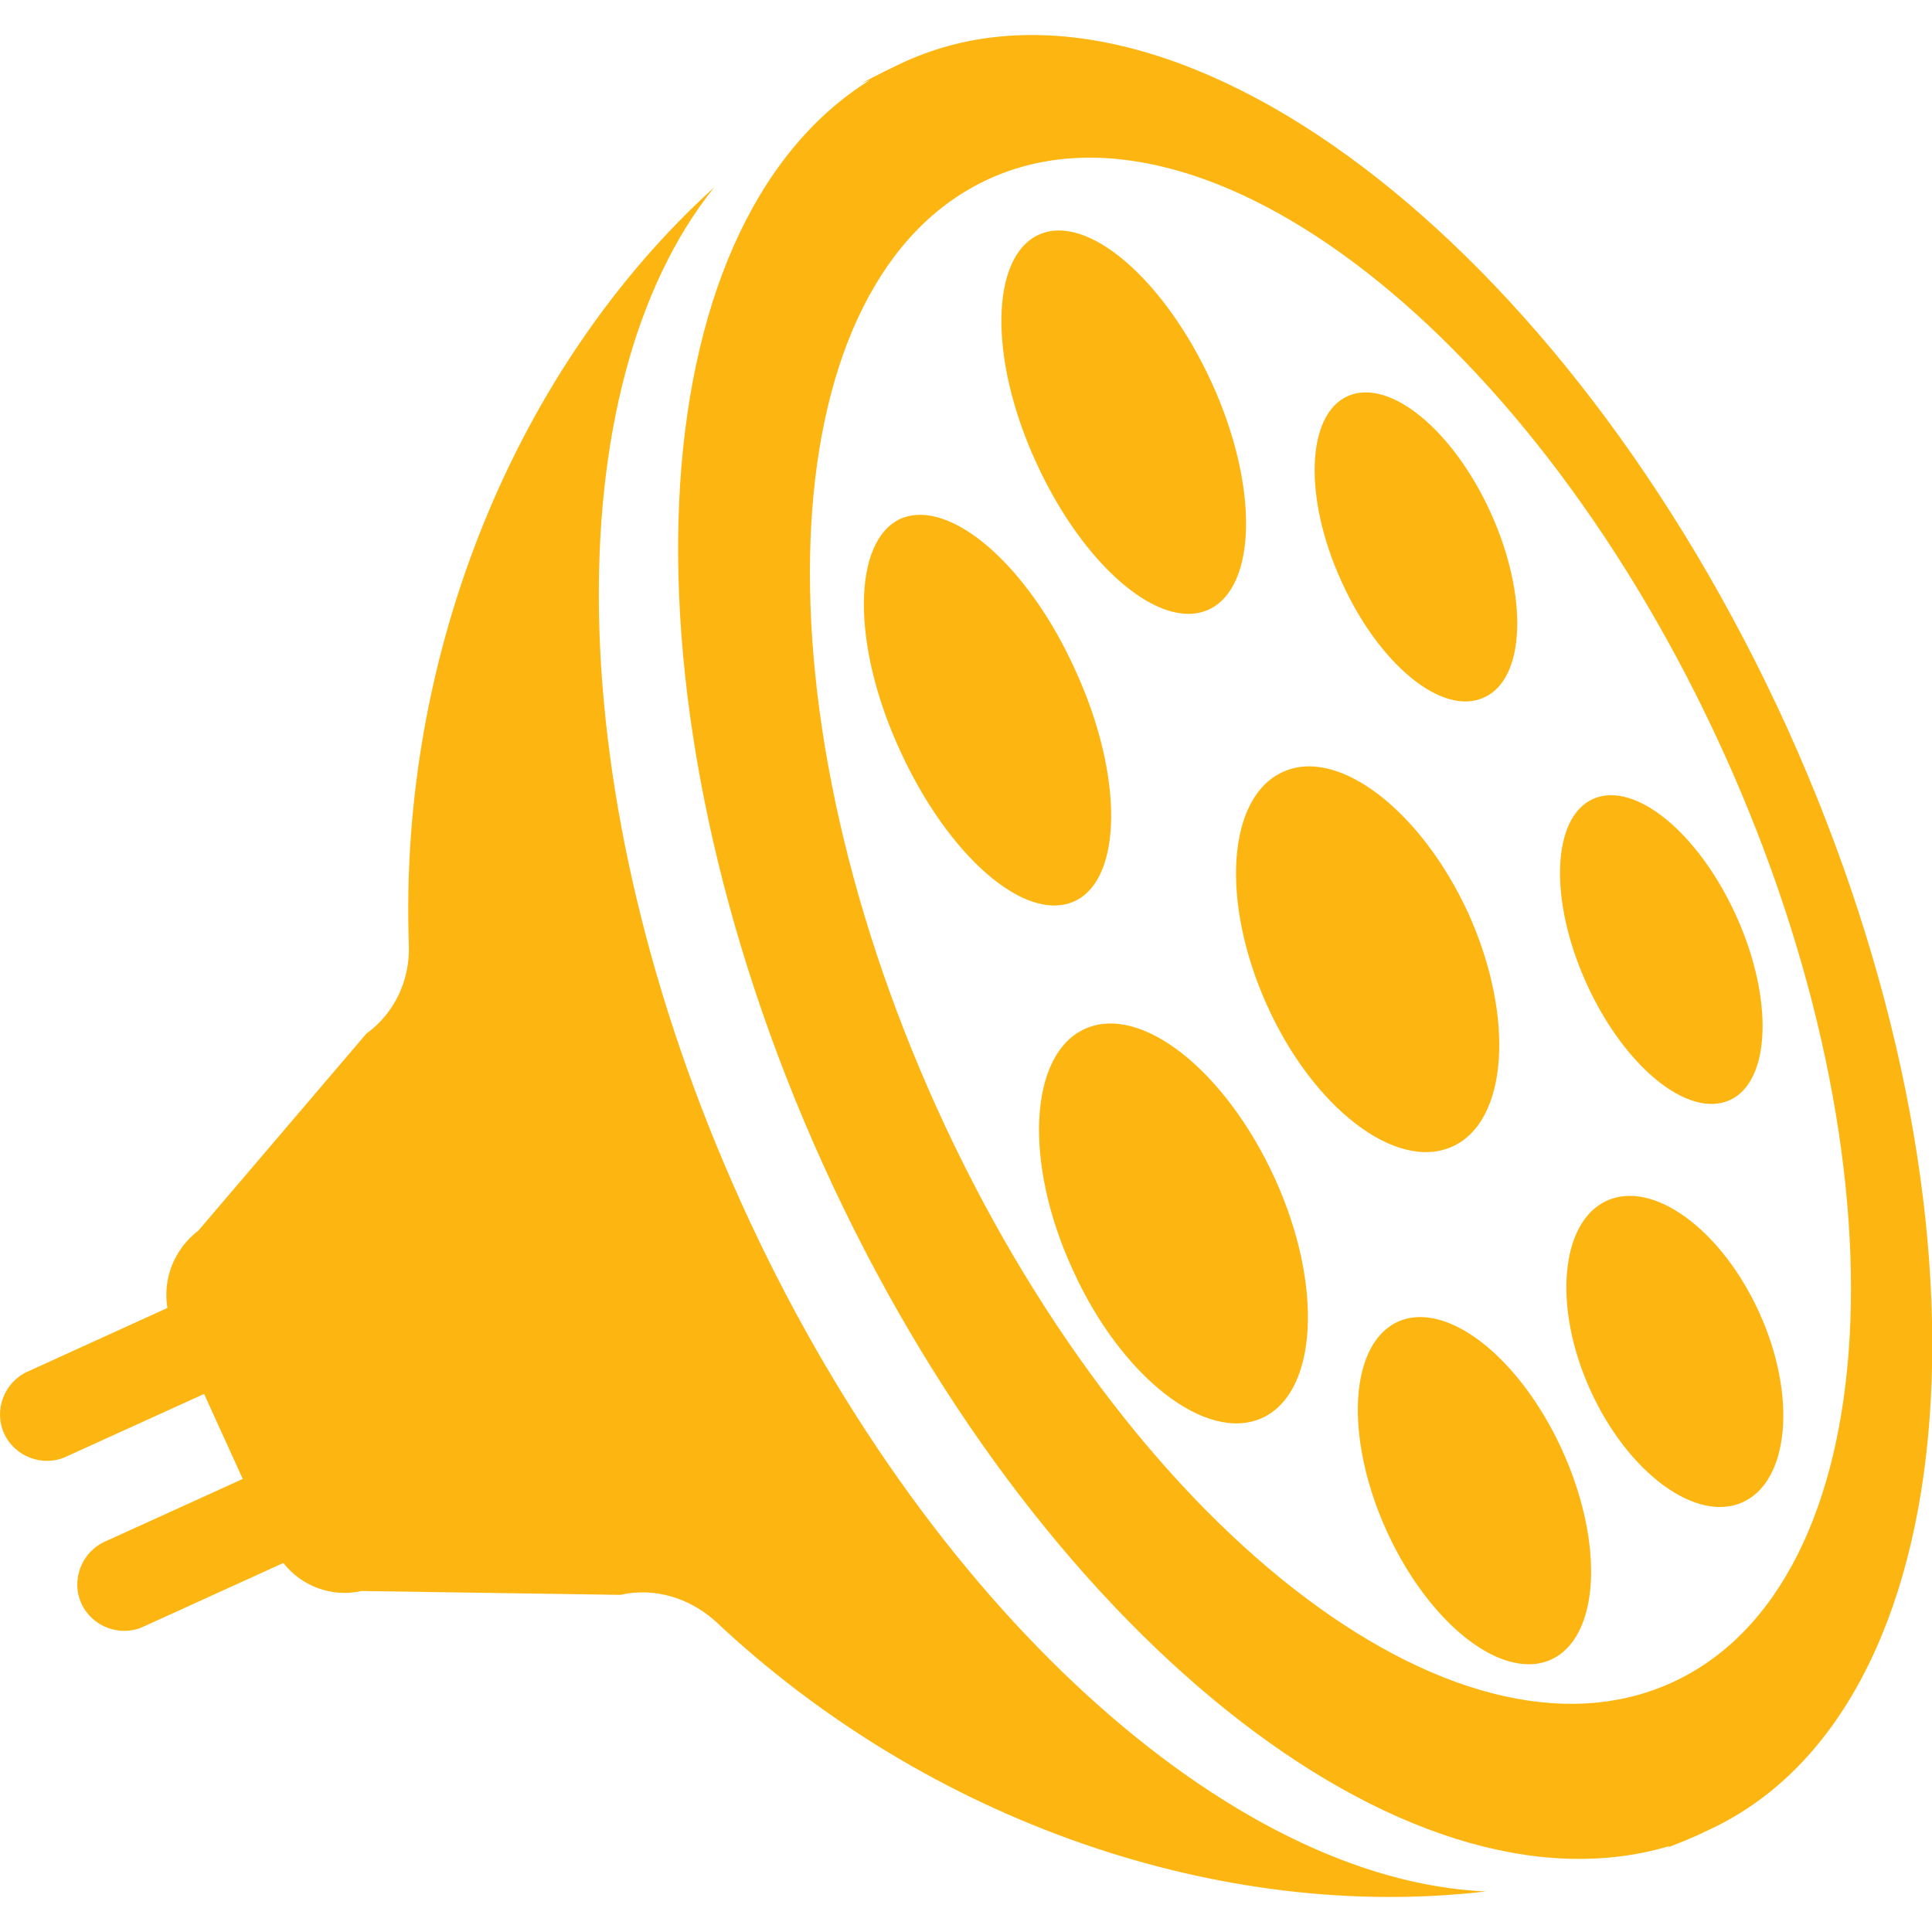
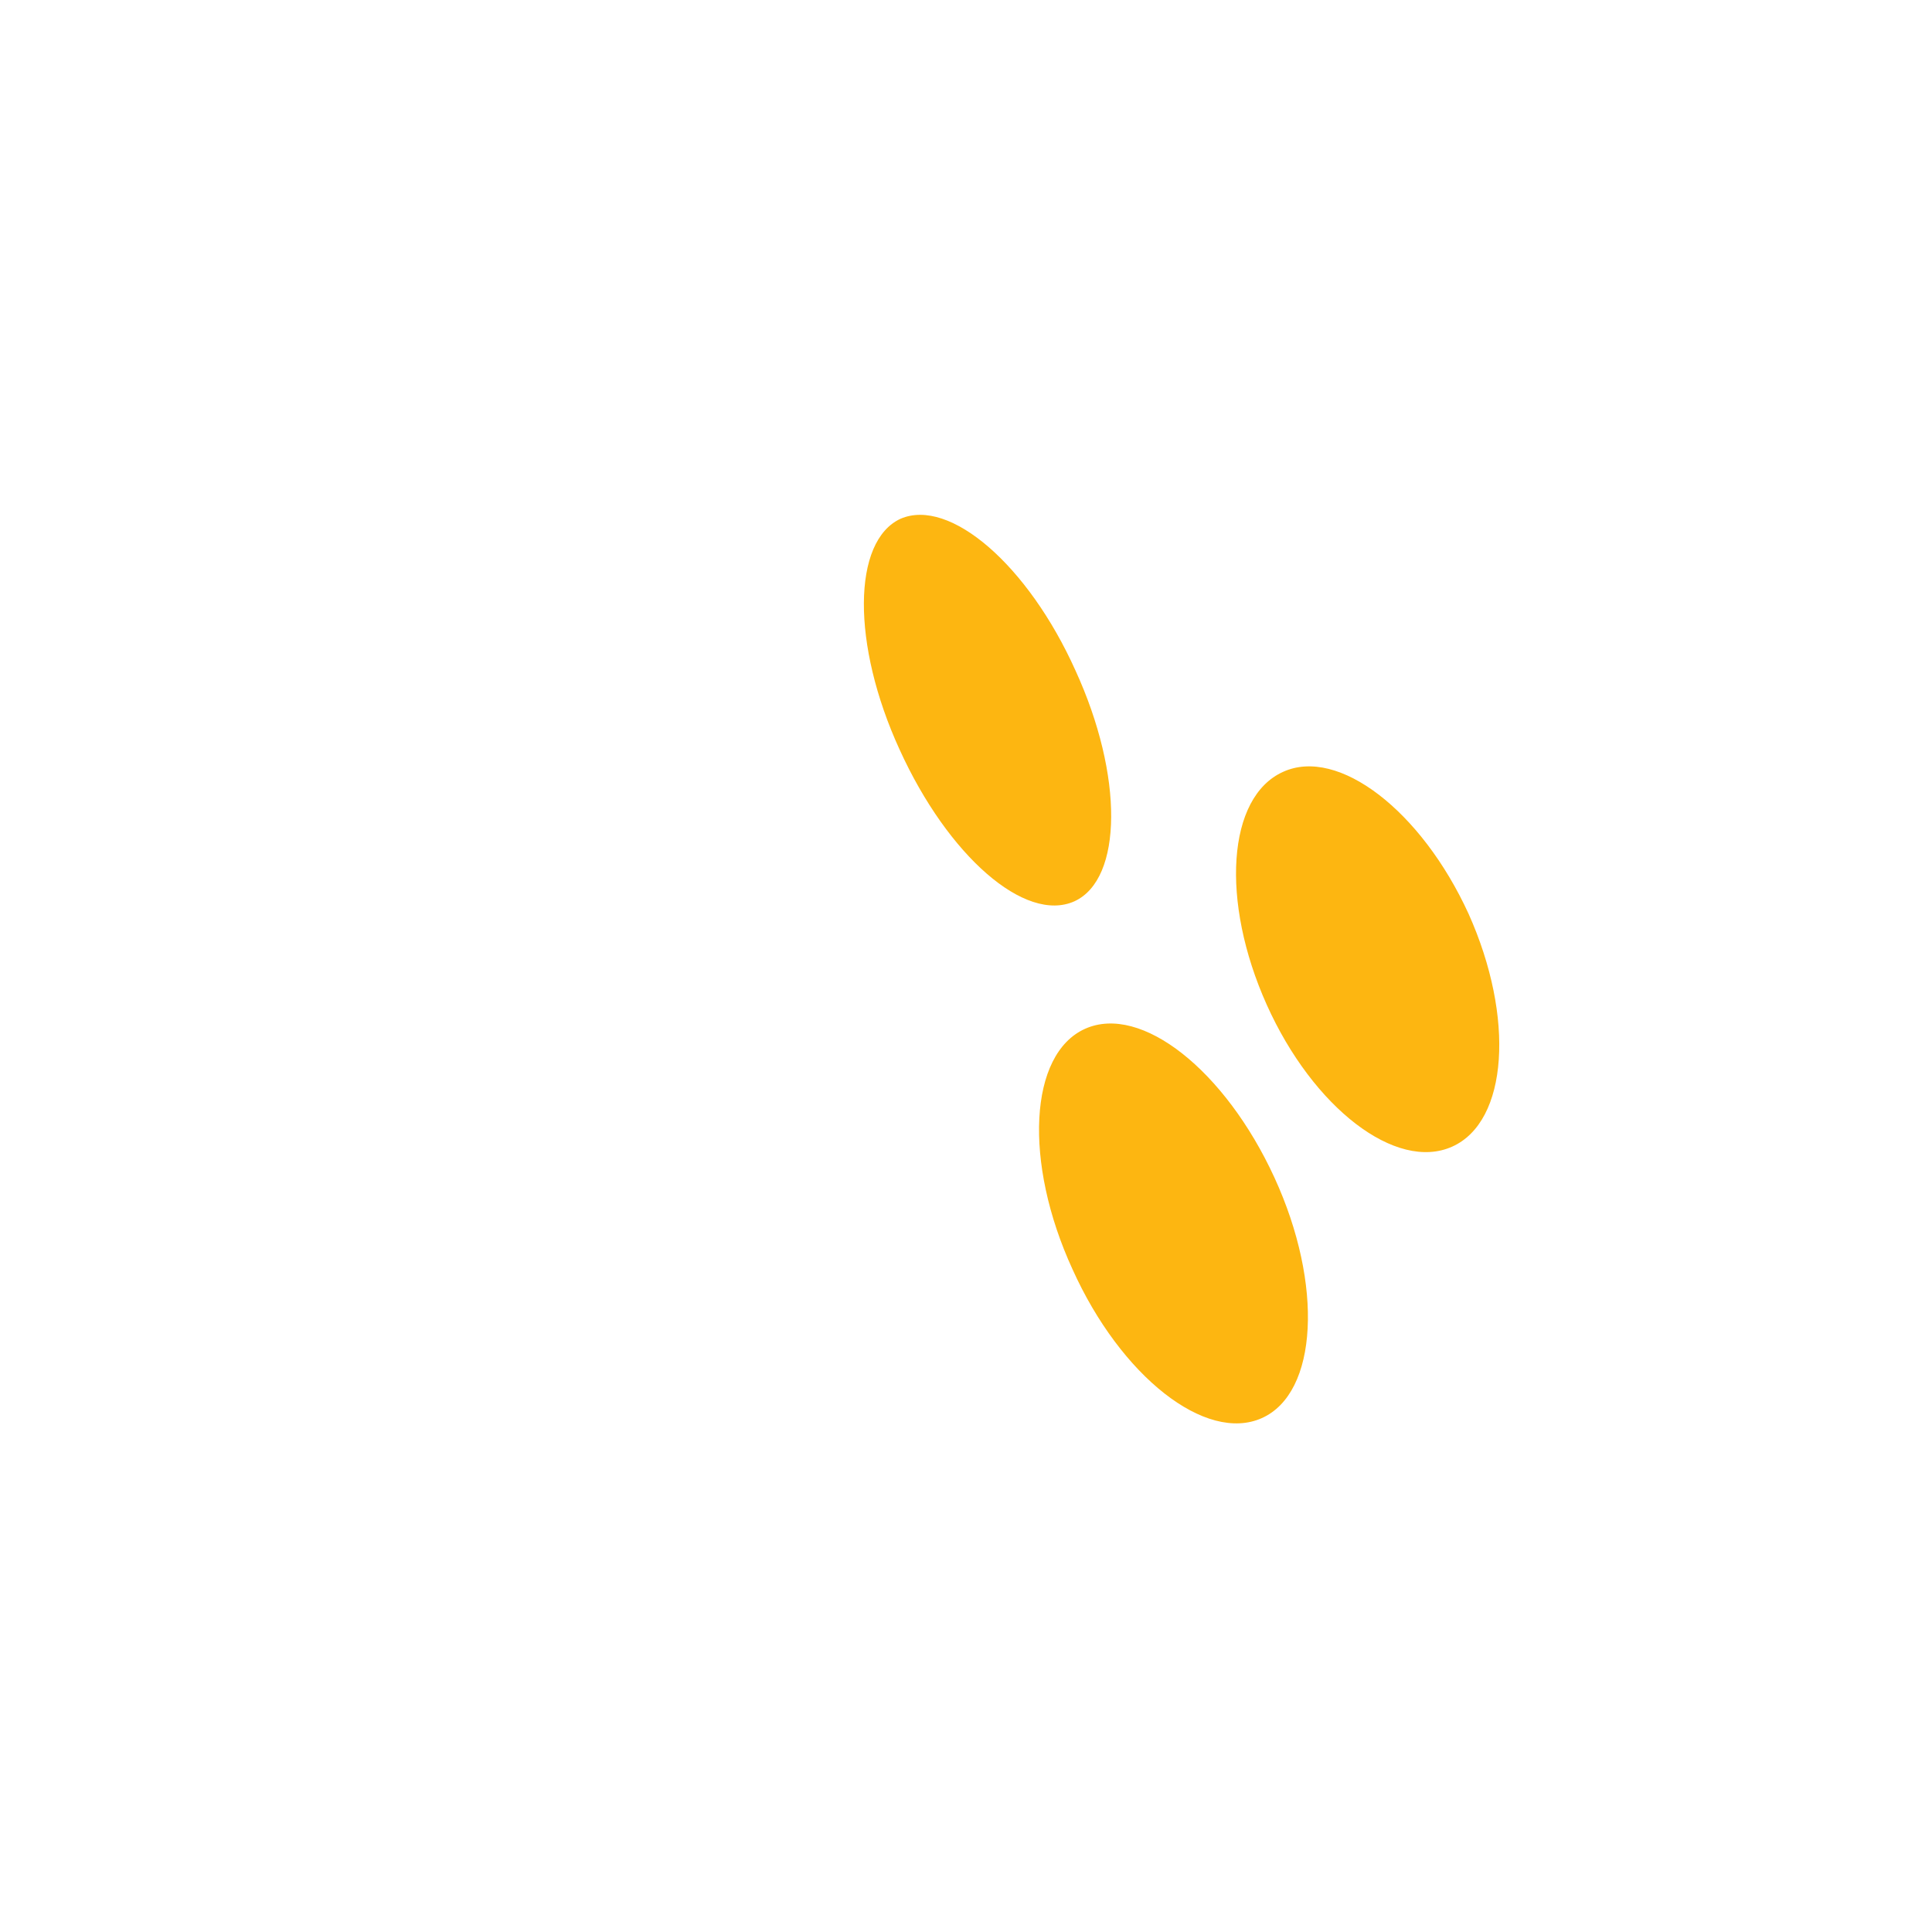
<svg xmlns="http://www.w3.org/2000/svg" t="1754376808426" class="icon" viewBox="0 0 1024 1024" version="1.1" p-id="14918" width="50" height="50">
-   <path d="M947.342 386.048c-117.76-259.072-327.168-417.28-467.968-353.28-7.68 3.584-14.848 7.168-22.528 11.264 1.536-0.512 2.56-1.024 4.096-1.536-124.416 77.824-136.704 327.68-24.576 574.976s308.224 402.944 448.512 360.96c-1.024 1.024-2.56 1.536-4.096 2.048 7.68-3.072 15.872-6.144 23.04-9.728 141.824-63.488 160.768-325.632 43.52-584.704z m-61.44 505.856c-115.2 52.224-289.28-83.968-389.12-304.128s-87.552-440.832 27.648-493.056c115.2-52.224 289.28 83.968 389.12 304.128s87.552 440.832-27.648 493.056z" fill="#FDB611" p-id="14919" />
-   <path d="M392.846 637.44c-97.28-215.04-98.816-432.64-14.336-538.112-104.448 94.72-167.424 246.272-161.792 401.92 0.512 18.432-7.68 35.84-22.528 46.592l-89.088 104.448c-12.8 9.728-18.944 25.6-16.384 40.96L14.478 727.04c-12.288 5.632-17.92 20.48-12.288 32.768 5.632 12.288 20.48 17.92 32.768 12.288l73.216-33.28 20.48 45.056-73.216 33.28c-12.288 5.632-17.92 20.48-12.288 32.768 5.632 12.288 20.48 17.92 32.768 12.288l74.24-33.792c9.728 12.288 25.6 18.432 41.472 14.848l137.216 2.048c17.92-4.096 36.352 1.536 50.176 13.824 113.664 107.008 268.8 159.744 408.576 143.36-134.656-5.632-297.472-150.016-394.752-365.056zM640.654 323.072c25.6-11.776 26.624-65.536 1.536-120.32S576.142 112.64 550.542 124.416c-25.6 11.776-26.624 65.536-1.536 120.32 25.088 55.296 66.048 90.112 91.648 78.336zM786.574 369.664c22.016-9.728 23.552-53.76 3.584-97.792-19.968-44.032-53.76-71.68-75.776-61.952-22.016 9.728-23.552 53.76-3.584 97.792 19.968 44.544 53.76 72.192 75.776 61.952zM916.622 583.168c22.016-9.728 23.552-53.76 3.584-97.792-19.968-44.032-53.76-71.68-75.776-61.952-22.016 9.728-23.552 53.76-3.584 97.792 19.968 44.032 53.76 71.68 75.776 61.952zM932.494 695.808c-19.968-44.032-56.32-70.656-80.896-59.392-24.576 11.264-28.672 56.32-8.704 100.352 19.968 44.032 56.32 70.656 80.896 59.392 24.576-11.264 28.672-56.32 8.704-100.352z" fill="#FDB611" p-id="14920" />
-   <path d="M734.864 811.215a98.304 51.2 65.626 1 0 93.273-42.26 98.304 51.2 65.626 1 0-93.273 42.26Z" fill="#FDB611" p-id="14921" />
+   <path d="M734.864 811.215Z" fill="#FDB611" p-id="14921" />
  <path d="M575.118 545.28c-29.696 13.312-32.768 70.656-6.656 127.488 25.6 56.832 70.656 92.16 100.352 78.848 29.696-13.312 32.768-70.656 6.656-127.488-26.112-56.832-70.656-92.16-100.352-78.848zM769.678 607.744c29.696-13.312 33.28-68.608 8.704-123.392-25.088-54.784-69.12-88.576-98.304-75.264-29.696 13.312-33.28 68.608-8.704 123.392 24.576 54.784 68.608 88.576 98.304 75.264zM569.486 477.696c25.6-11.776 26.112-66.56 0.512-122.368-25.088-55.808-66.56-91.648-92.672-80.384-25.6 11.776-26.112 66.56-0.512 122.368 25.6 56.32 66.56 92.16 92.672 80.384z" fill="#FDB611" p-id="14922" />
</svg>